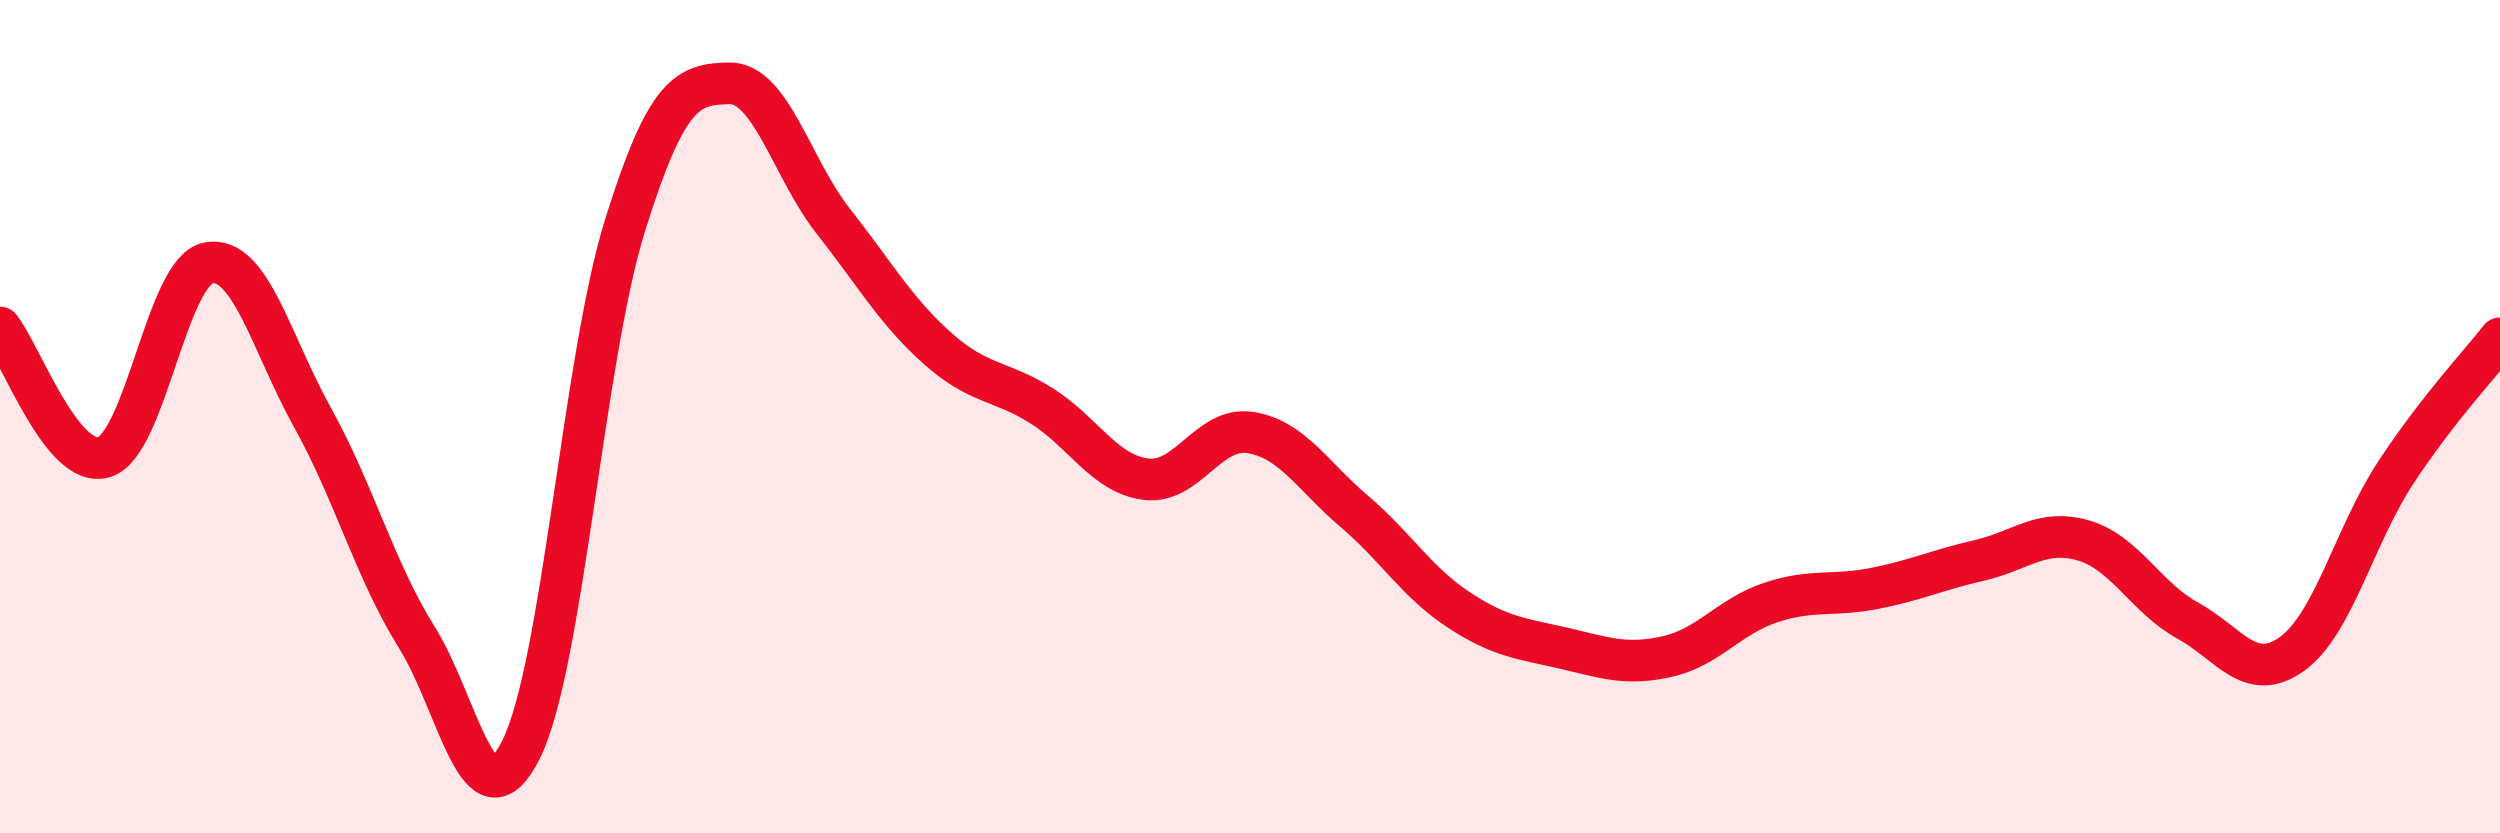
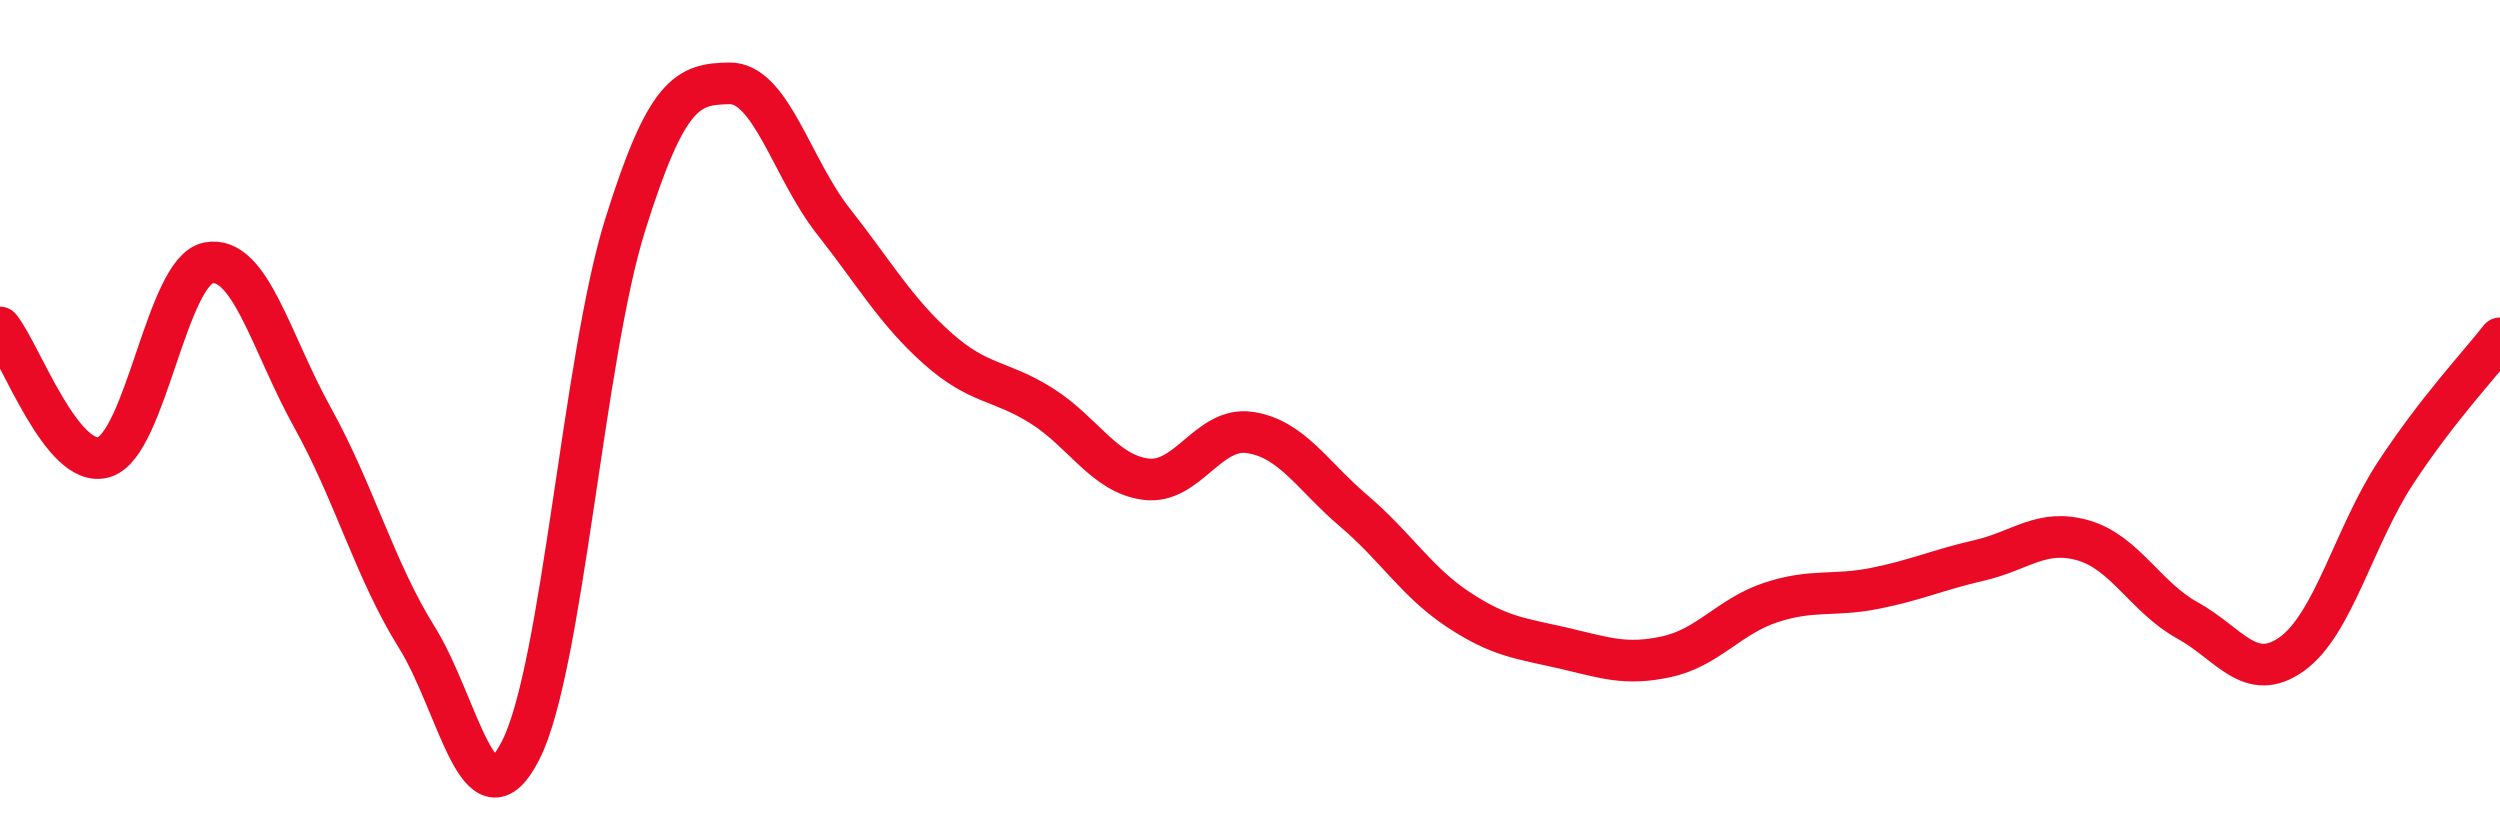
<svg xmlns="http://www.w3.org/2000/svg" width="60" height="20" viewBox="0 0 60 20">
-   <path d="M 0,7.86 C 0.5,8.48 1.5,11.28 2.5,10.97 C 3.5,10.66 4,6.5 5,6.31 C 6,6.12 6.5,8.22 7.5,10.02 C 8.5,11.82 9,13.69 10,15.29 C 11,16.89 11.5,19.98 12.5,18 C 13.5,16.02 14,8.61 15,5.41 C 16,2.21 16.5,2.02 17.5,2 C 18.5,1.98 19,4.04 20,5.31 C 21,6.58 21.5,7.47 22.5,8.36 C 23.5,9.25 24,9.11 25,9.74 C 26,10.37 26.5,11.37 27.5,11.5 C 28.5,11.63 29,10.23 30,10.38 C 31,10.53 31.5,11.42 32.5,12.27 C 33.5,13.12 34,13.97 35,14.63 C 36,15.29 36.5,15.32 37.5,15.55 C 38.5,15.78 39,15.98 40,15.76 C 41,15.54 41.5,14.79 42.5,14.46 C 43.5,14.13 44,14.32 45,14.12 C 46,13.92 46.5,13.68 47.5,13.45 C 48.5,13.22 49,12.68 50,12.97 C 51,13.26 51.5,14.34 52.5,14.89 C 53.5,15.44 54,16.41 55,15.7 C 56,14.99 56.5,12.86 57.5,11.34 C 58.5,9.82 59.5,8.76 60,8.12L60 20L0 20Z" fill="#EB0A25" opacity="0.1" stroke-linecap="round" stroke-linejoin="round" />
  <path d="M 0,7.86 C 0.5,8.48 1.5,11.28 2.5,10.97 C 3.5,10.66 4,6.5 5,6.31 C 6,6.12 6.5,8.22 7.5,10.02 C 8.5,11.82 9,13.69 10,15.29 C 11,16.89 11.5,19.98 12.5,18 C 13.5,16.02 14,8.61 15,5.41 C 16,2.21 16.5,2.02 17.5,2 C 18.5,1.98 19,4.04 20,5.31 C 21,6.58 21.5,7.47 22.5,8.36 C 23.5,9.25 24,9.11 25,9.74 C 26,10.37 26.5,11.37 27.5,11.5 C 28.5,11.63 29,10.23 30,10.38 C 31,10.53 31.5,11.42 32.5,12.27 C 33.5,13.12 34,13.97 35,14.63 C 36,15.29 36.5,15.32 37.5,15.55 C 38.5,15.78 39,15.98 40,15.76 C 41,15.54 41.5,14.79 42.5,14.46 C 43.5,14.13 44,14.32 45,14.12 C 46,13.92 46.5,13.68 47.5,13.45 C 48.5,13.22 49,12.68 50,12.97 C 51,13.26 51.5,14.34 52.5,14.89 C 53.5,15.44 54,16.41 55,15.7 C 56,14.99 56.5,12.86 57.5,11.34 C 58.5,9.82 59.5,8.76 60,8.12" stroke="#EB0A25" stroke-width="1" fill="none" stroke-linecap="round" stroke-linejoin="round" />
</svg>